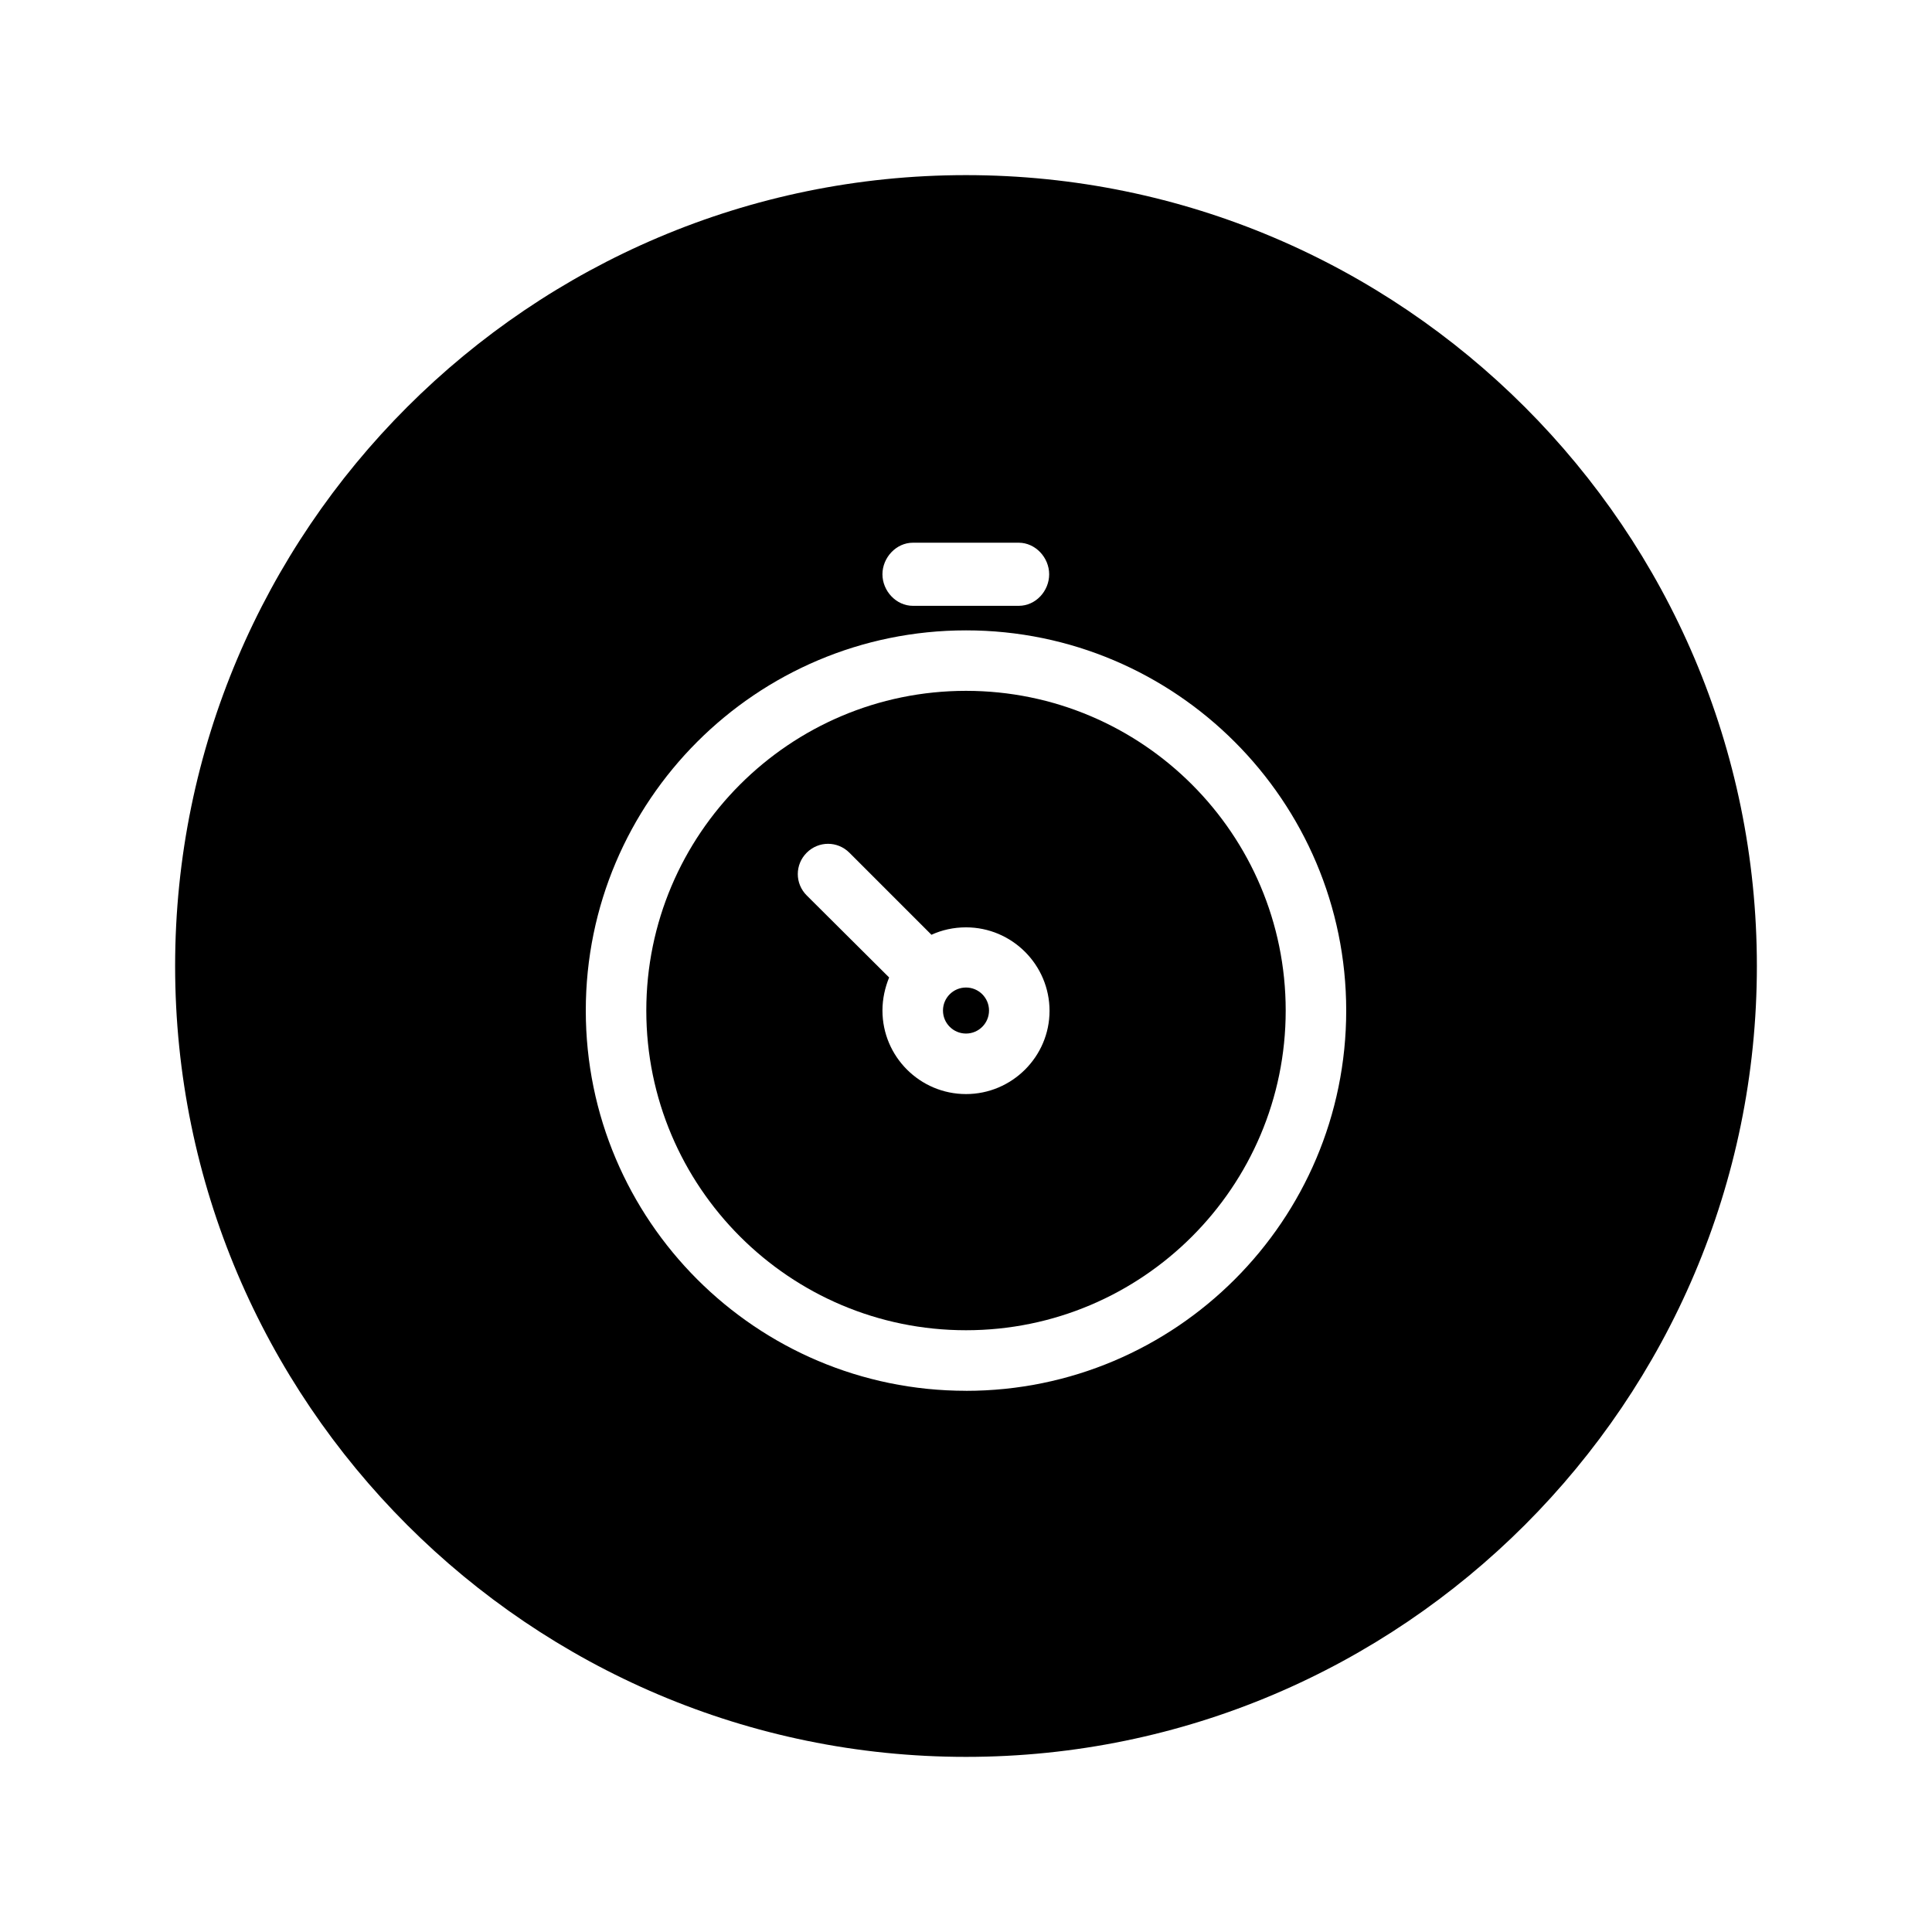
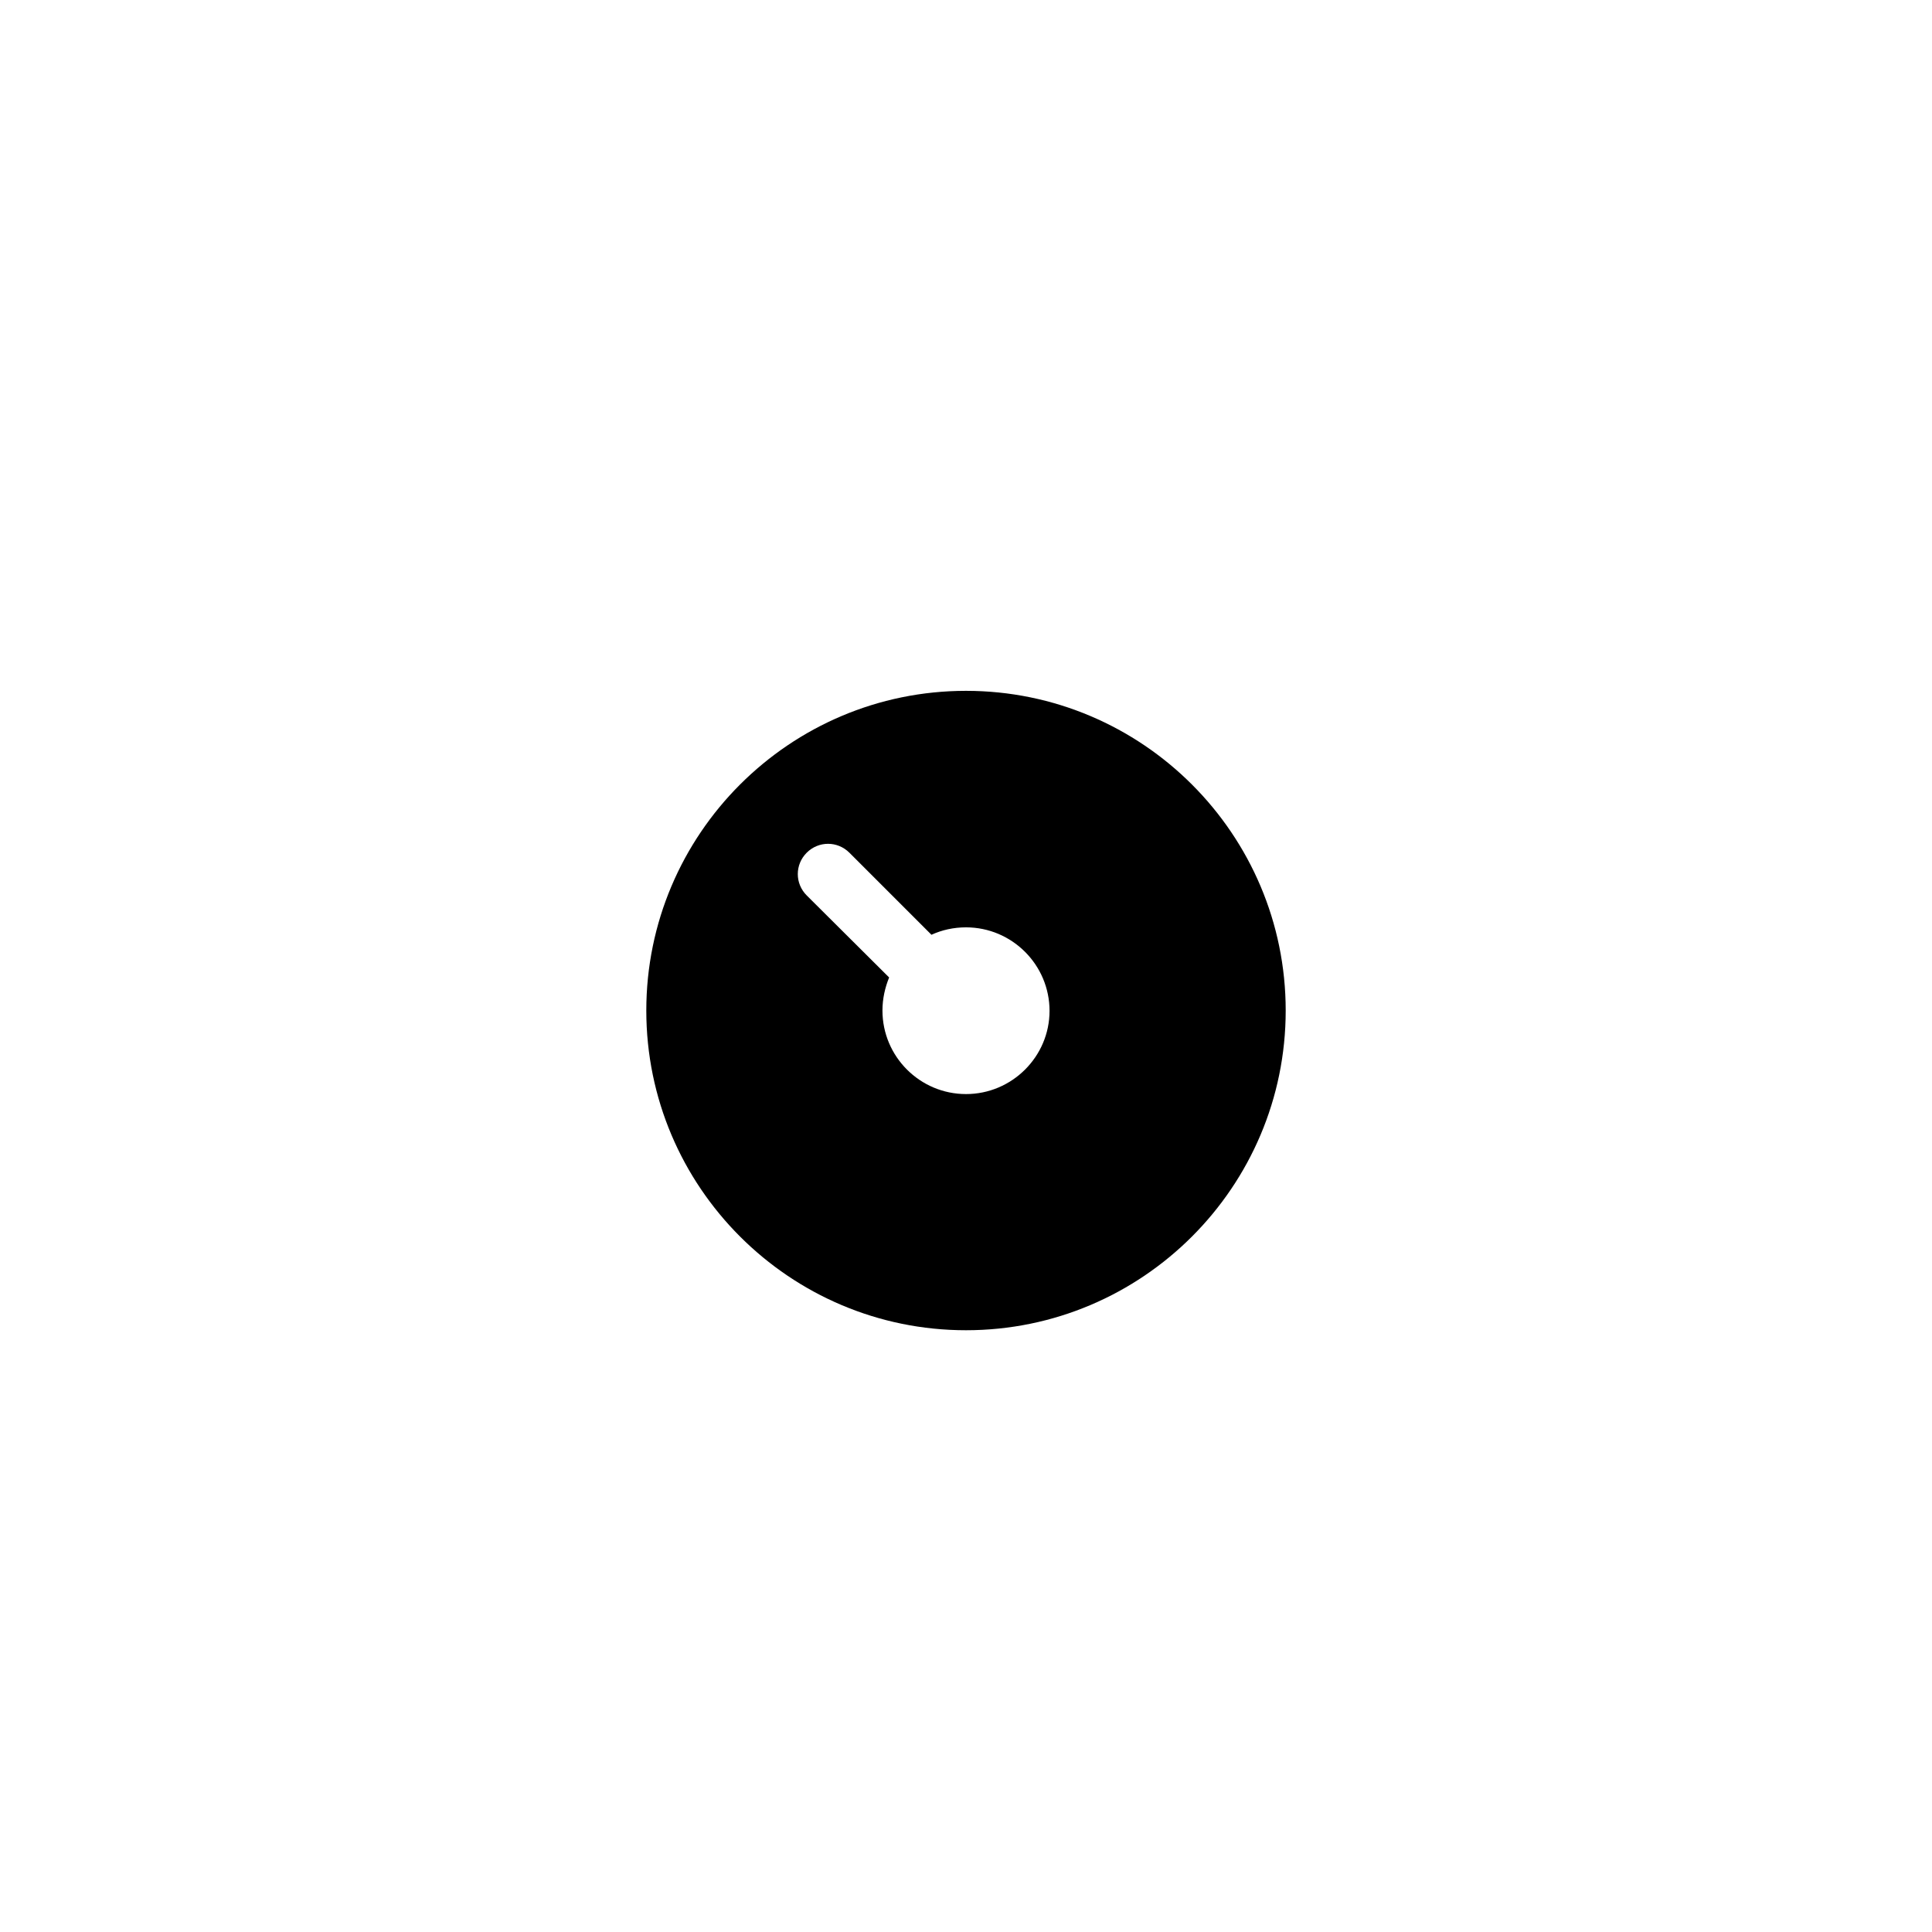
<svg xmlns="http://www.w3.org/2000/svg" fill="#000000" width="800px" height="800px" version="1.1" viewBox="144 144 512 512">
  <g>
-     <path d="m406.1 411.8c0 3.371-2.731 6.102-6.098 6.102-3.371 0-6.102-2.731-6.102-6.102 0-3.367 2.731-6.098 6.102-6.098 3.367 0 6.098 2.731 6.098 6.098" />
    <path d="m400 327.08c-46.738 0-84.723 37.984-84.723 84.723 0 46.738 37.984 84.723 84.723 84.723s84.723-37.984 84.723-84.723c0-46.738-37.984-84.723-84.723-84.723zm0 106.86c-12.203 0-22.141-9.938-22.141-22.141 0-3.148 0.688-6.102 1.77-8.758l-21.844-21.746c-3.148-3.148-3.148-8.168 0-11.316 3.148-3.148 8.168-3.148 11.316 0l21.746 21.746c2.754-1.277 5.902-1.969 9.152-1.969 12.203 0 22.141 9.938 22.141 22.141-0.004 12.105-9.941 22.043-22.141 22.043z" />
-     <path d="m400 190.41c-115.52 0-209.59 94.07-209.59 209.59s94.07 209.59 209.59 209.59 209.59-94.07 209.59-209.59c-0.004-115.52-94.074-209.59-209.59-209.59zm-14.074 97.414h28.043c4.43 0 8.07 3.938 8.07 8.363 0 4.43-3.543 8.363-8.07 8.363h-28.043c-4.43 0-8.07-3.938-8.07-8.363 0.004-4.426 3.644-8.363 8.07-8.363zm14.074 224.75c-55.598 0-100.76-45.164-100.76-100.76s45.164-100.76 100.76-100.76c55.594-0.004 100.76 45.262 100.76 100.76 0 55.598-45.168 100.77-100.76 100.77z" />
  </g>
</svg>